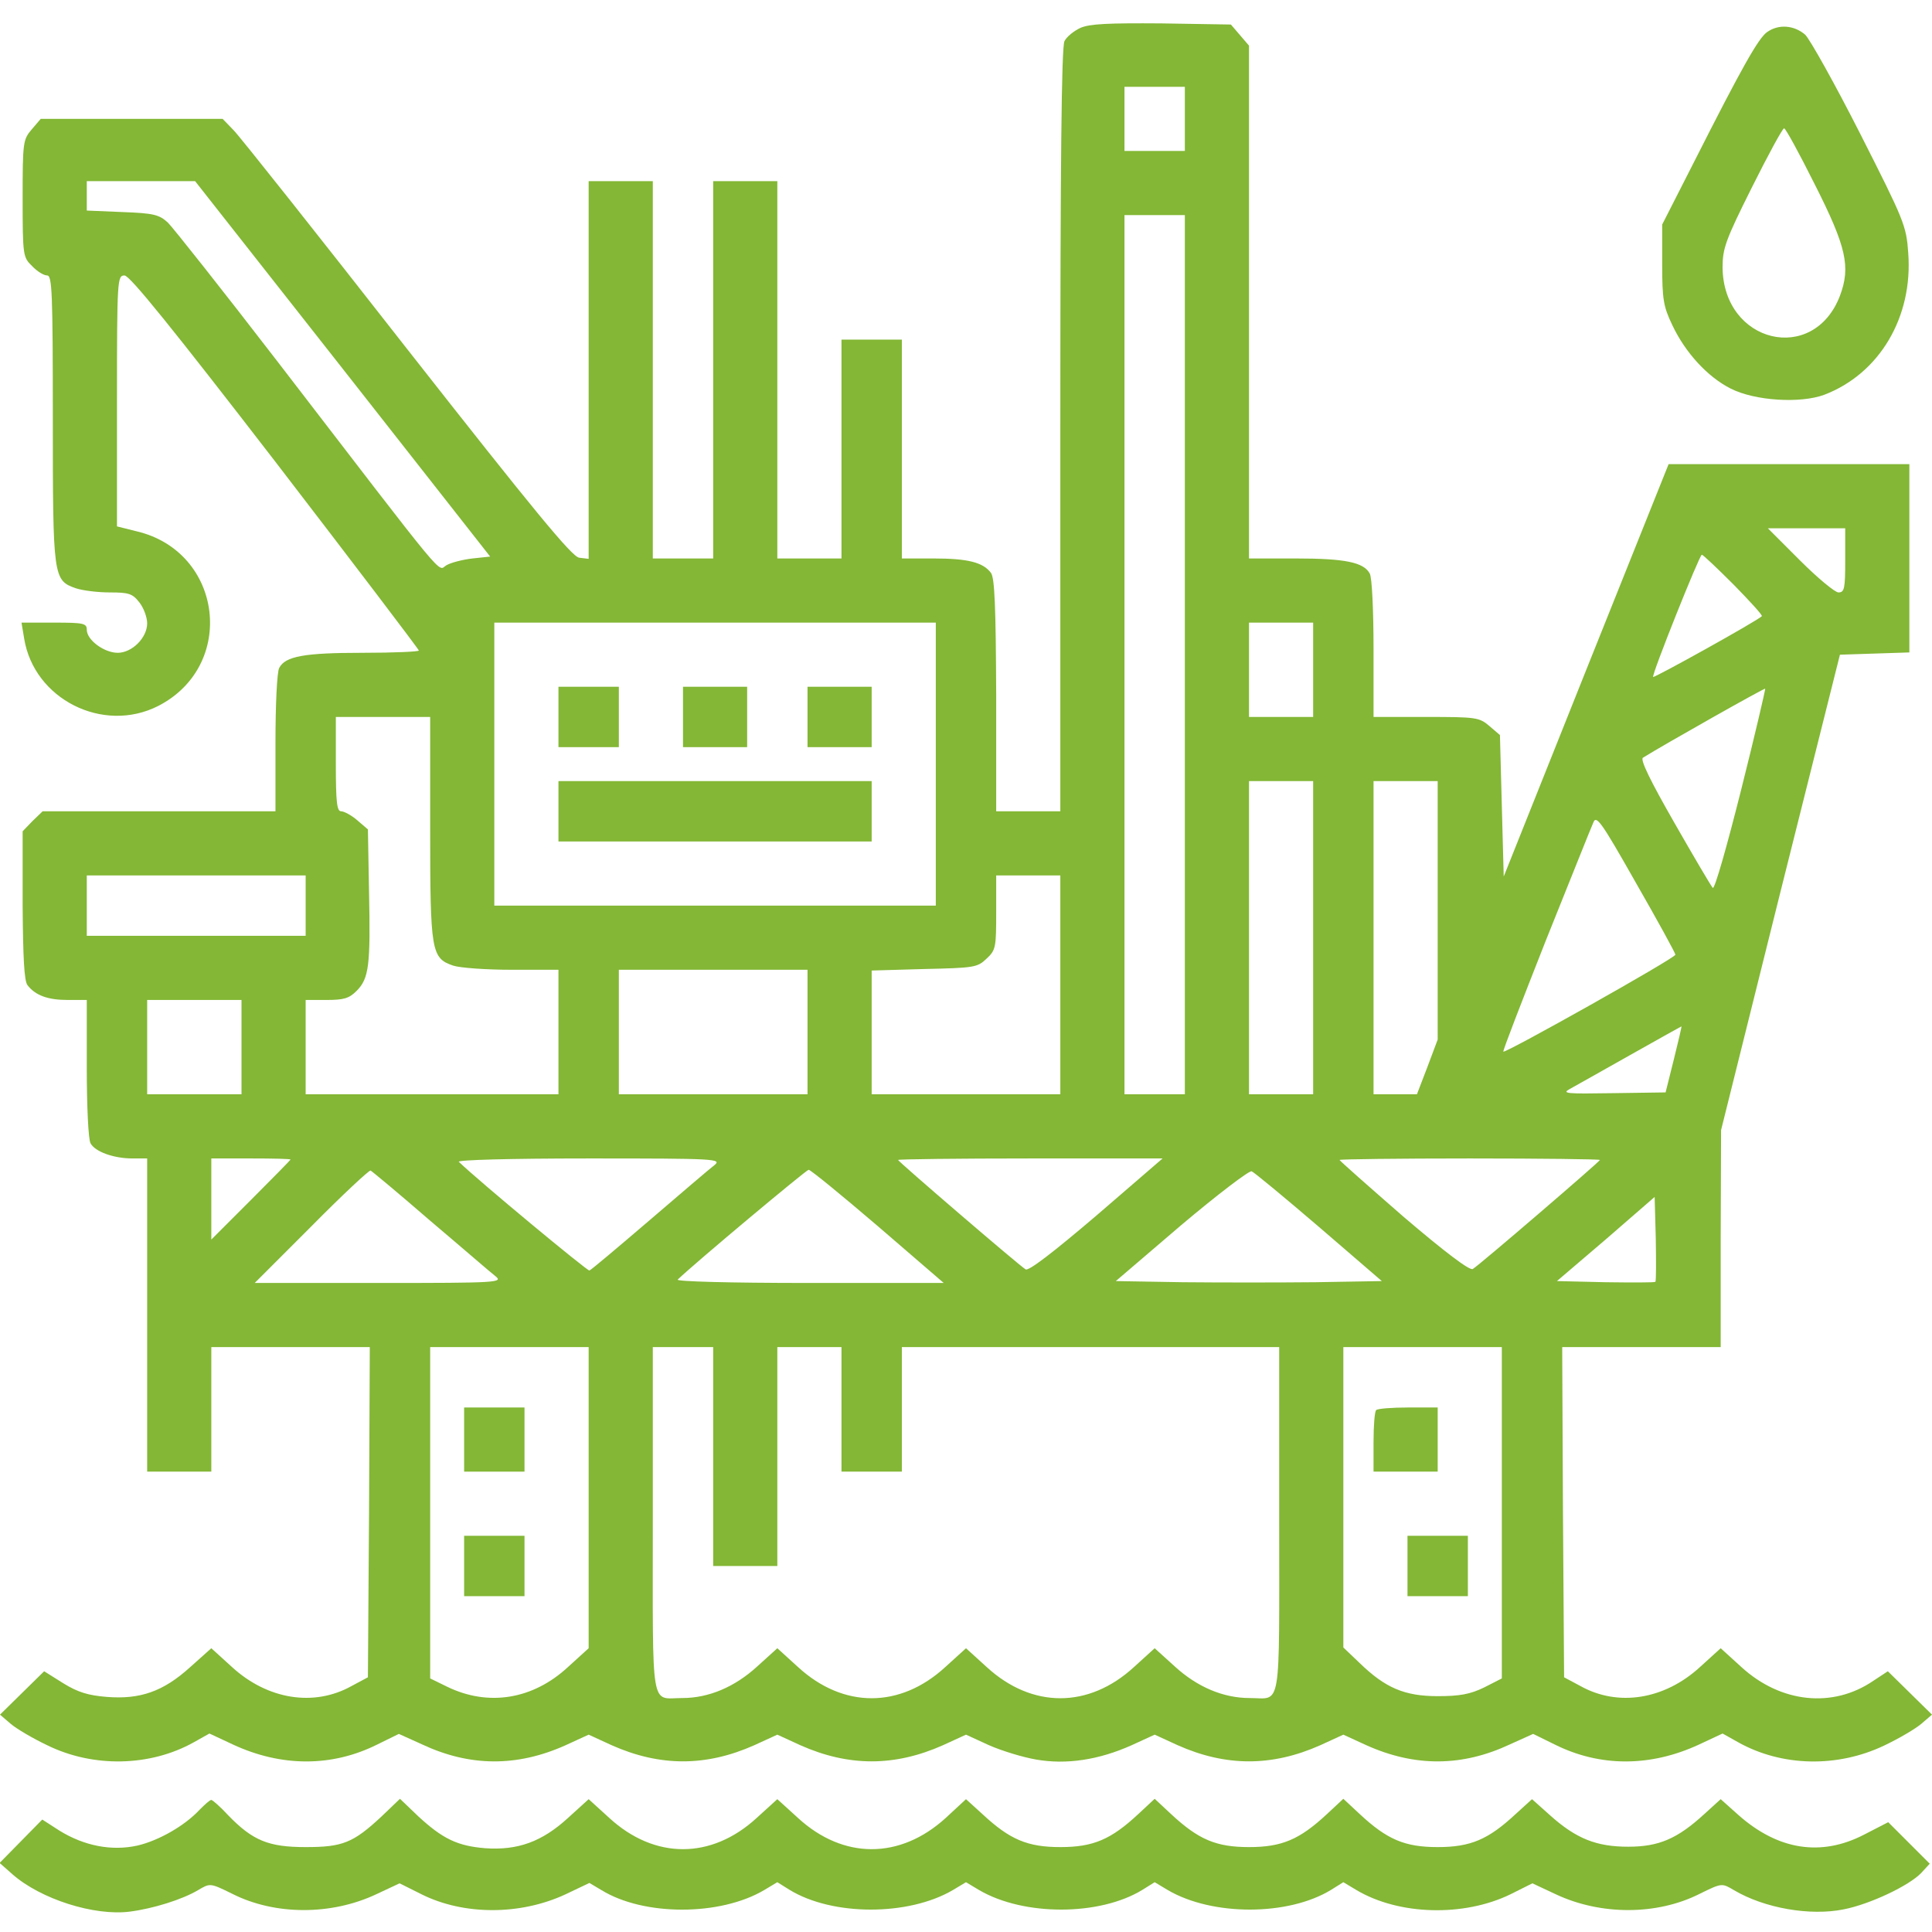
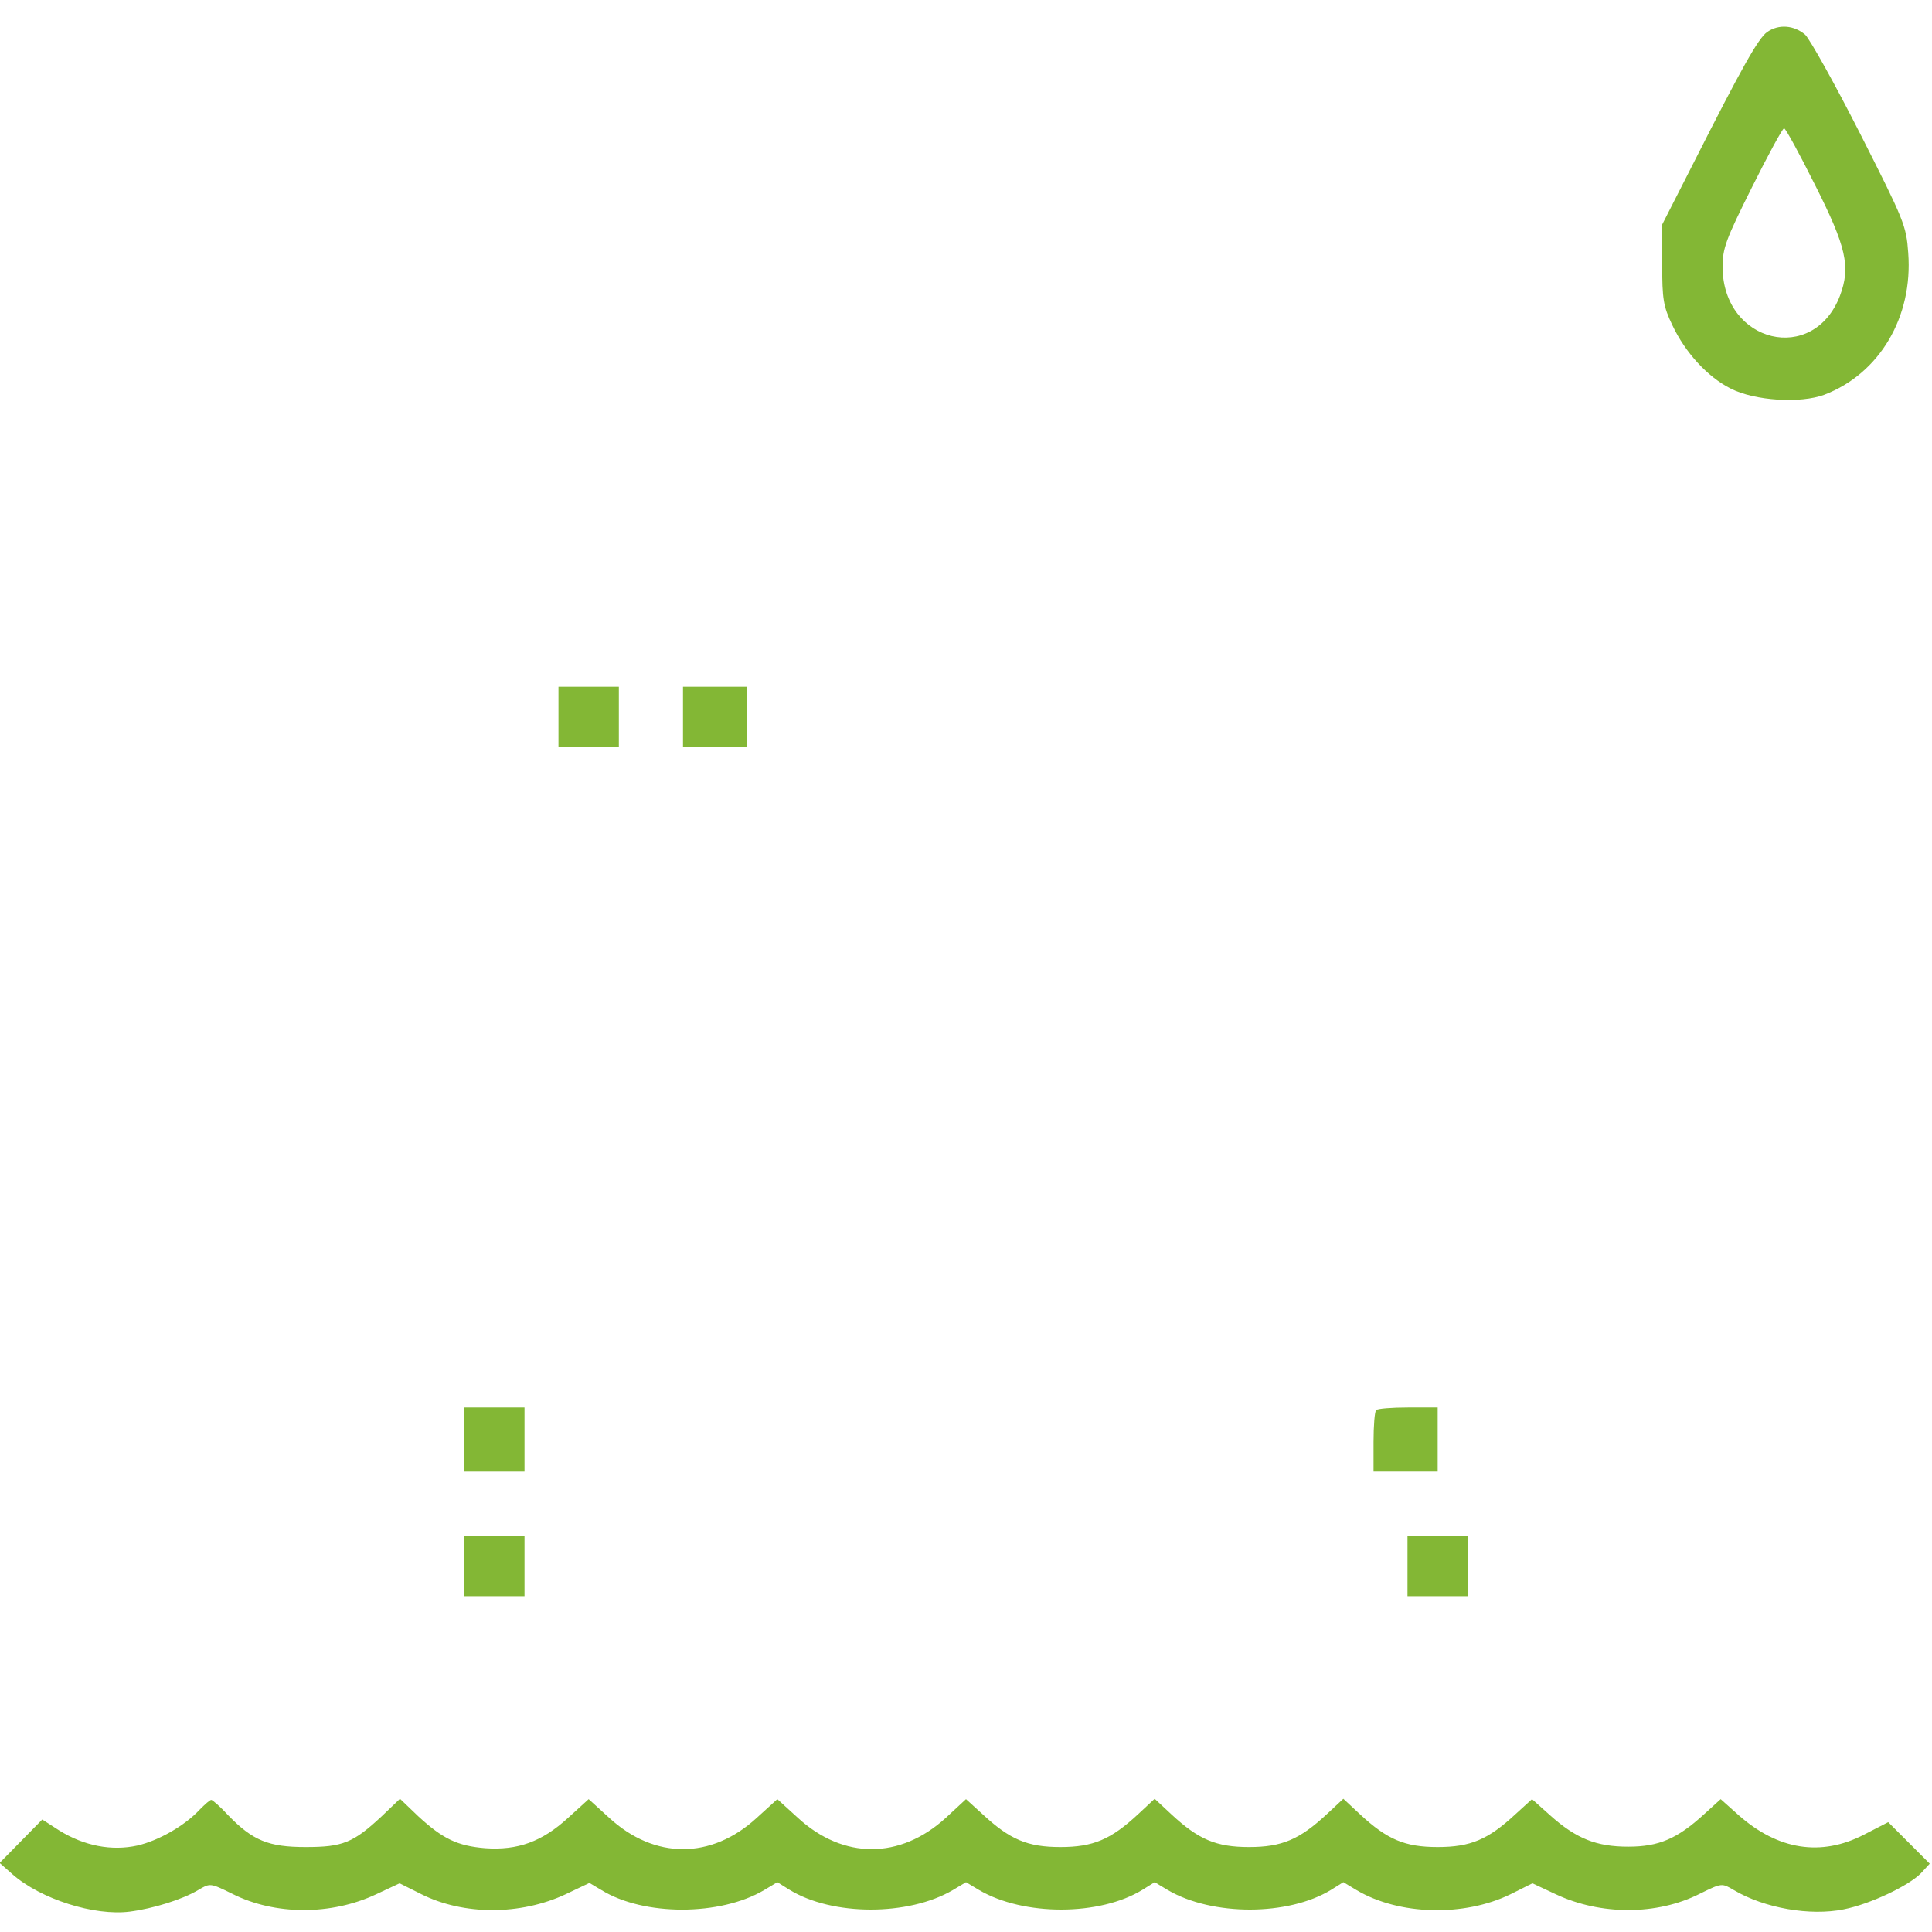
<svg xmlns="http://www.w3.org/2000/svg" version="1.0" width="512pt" height="512pt" viewBox="0 0 512 512" preserveAspectRatio="xMidYMid meet">
  <g transform="translate(0,512) scale(0.1,-0.1)" fill="#83b735" stroke="none">
-     <path d="M2863 5046 c-17 -8 -36 -23 -42 -35 -8 -14 -11 -327 -11 -1030 l0 -1011 -85 0 -85 0 0 308 c-1 236 -4 311 -14 324 -21 28 -62 38 -152 38 l-84 0 0 290 0 290 -80 0 -80 0 0 -290 0 -290 -85 0 -85 0 0 500 0 500 -85 0 -85 0 0 -500 0 -500 -80 0 -80 0 0 500 0 500 -85 0 -85 0 0 -501 0 -500 -25 3 c-19 2 -120 125 -456 553 -237 303 -444 564 -460 580 l-29 30 -241 0 -241 0 -24 -28 c-23 -27 -24 -34 -24 -183 0 -151 1 -156 25 -179 13 -14 31 -25 40 -25 13 0 15 -44 15 -380 0 -421 1 -428 61 -449 18 -6 58 -11 90 -11 50 0 60 -3 78 -26 12 -15 21 -40 21 -56 0 -38 -40 -78 -78 -78 -36 0 -82 34 -82 61 0 17 -8 19 -86 19 l-87 0 7 -42 c26 -161 209 -253 355 -179 209 107 172 409 -57 463 l-52 13 0 332 c0 324 1 333 20 333 14 0 127 -140 400 -494 209 -272 380 -497 380 -500 0 -3 -67 -6 -149 -6 -154 0 -205 -9 -221 -40 -6 -10 -10 -100 -10 -199 l0 -181 -309 0 -308 0 -27 -26 -26 -27 0 -196 c1 -138 4 -201 13 -212 21 -27 54 -39 106 -39 l51 0 0 -181 c0 -99 4 -189 10 -199 12 -22 61 -40 111 -40 l39 0 0 -415 0 -415 85 0 85 0 0 165 0 165 210 0 210 0 -2 -437 -3 -438 -43 -23 c-100 -56 -223 -36 -317 50 l-55 50 -57 -51 c-71 -64 -132 -85 -220 -78 -49 4 -76 12 -115 36 l-51 32 -59 -58 -58 -57 28 -24 c15 -13 59 -39 97 -57 122 -60 273 -57 389 8 l41 23 62 -29 c129 -60 263 -60 383 0 l57 28 62 -28 c126 -59 251 -60 380 -2 l61 28 61 -28 c128 -57 250 -57 378 0 l61 28 61 -28 c128 -57 250 -57 378 0 l61 28 61 -28 c34 -15 90 -32 125 -38 80 -14 166 -1 253 38 l61 28 61 -28 c128 -57 250 -57 378 0 l61 28 61 -28 c129 -58 254 -57 380 2 l62 28 57 -28 c120 -60 254 -60 383 0 l62 29 41 -23 c116 -65 263 -68 387 -9 40 19 84 45 99 58 l28 24 -59 58 -58 57 -38 -25 c-108 -74 -246 -59 -350 36 l-55 50 -55 -50 c-94 -86 -217 -106 -317 -50 l-43 23 -3 438 -2 437 210 0 210 0 0 288 1 287 157 630 158 630 92 3 92 3 0 249 0 250 -319 0 -319 0 -219 -547 -218 -546 -5 187 -5 188 -28 24 c-27 23 -35 24 -168 24 l-139 0 0 181 c0 99 -4 189 -10 199 -16 30 -66 40 -196 40 l-124 0 0 679 0 680 -24 28 -24 28 -184 3 c-141 1 -190 -1 -215 -12z m277 -241 l0 -85 -80 0 -80 0 0 85 0 85 80 0 80 0 0 -85z m-2232 -662 l391 -498 -47 -5 c-26 -3 -57 -11 -69 -18 -25 -14 16 -63 -450 543 -144 187 -274 351 -288 365 -23 21 -37 25 -120 28 l-95 4 0 39 0 39 144 0 143 0 391 -497z m2232 -758 l0 -1165 -80 0 -80 0 0 1165 0 1165 80 0 80 0 0 -1165z m1750 250 c0 -75 -2 -85 -18 -85 -9 0 -55 38 -102 85 l-85 85 103 0 102 0 0 -85z m-295 -65 c43 -44 77 -81 74 -83 -13 -13 -285 -164 -288 -161 -5 4 123 324 129 324 3 0 41 -36 85 -80z m-2115 -475 l0 -375 -585 0 -585 0 0 375 0 375 585 0 585 0 0 -375z m1000 250 l0 -125 -85 0 -85 0 0 125 0 125 85 0 85 0 0 -125z m1134 -319 c-37 -147 -70 -264 -75 -259 -4 4 -50 82 -102 173 -63 110 -91 167 -83 172 56 35 322 185 324 183 1 -1 -27 -122 -64 -269z m-3474 -101 c0 -328 3 -344 61 -364 18 -6 88 -11 155 -11 l124 0 0 -165 0 -165 -335 0 -335 0 0 125 0 125 55 0 c46 0 60 4 80 24 33 33 37 68 33 261 l-3 167 -28 24 c-15 13 -35 24 -43 24 -11 0 -14 23 -14 125 l0 125 125 0 125 0 0 -295z m2340 -290 l0 -415 -85 0 -85 0 0 415 0 415 85 0 85 0 0 -415z m330 73 l0 -343 -27 -72 -28 -73 -57 0 -58 0 0 415 0 415 85 0 85 0 0 -342z m630 -118 c0 -9 -451 -262 -456 -257 -2 2 49 133 112 293 64 159 120 300 126 313 8 22 19 8 113 -158 58 -101 105 -187 105 -191z m-3630 130 l0 -80 -290 0 -290 0 0 80 0 80 290 0 290 0 0 -80z m2000 -210 l0 -290 -250 0 -250 0 0 164 0 164 139 4 c132 3 141 4 165 27 25 23 26 30 26 123 l0 98 85 0 85 0 0 -290z m-670 -125 l0 -165 -250 0 -250 0 0 165 0 165 250 0 250 0 0 -165z m-1500 -40 l0 -125 -125 0 -125 0 0 125 0 125 125 0 125 0 0 -125z m3796 -32 l-22 -88 -140 -2 c-123 -2 -136 -1 -114 11 14 8 86 48 160 90 74 42 136 76 136 76 1 0 -8 -39 -20 -87z m-3666 -266 c0 -1 -47 -49 -105 -107 l-105 -105 0 108 0 107 105 0 c58 0 105 -1 105 -3z m1123 -15 c-12 -9 -89 -75 -173 -147 -83 -71 -154 -131 -158 -132 -5 -2 -292 236 -346 288 -6 5 134 9 345 9 337 0 353 -1 332 -18z m1013 -133 c-115 -98 -180 -148 -188 -143 -18 11 -338 286 -338 290 0 2 158 4 351 4 l350 0 -175 -151z m1334 147 c0 -4 -320 -279 -337 -289 -8 -5 -74 45 -183 138 -93 81 -170 149 -170 151 0 2 155 4 345 4 190 0 345 -2 345 -4z m-3100 -161 c84 -71 161 -138 173 -147 21 -17 6 -18 -308 -18 l-330 0 150 150 c82 83 153 149 157 148 4 -2 75 -61 158 -133z m1187 -15 l174 -150 -357 0 c-212 0 -354 4 -348 9 48 46 341 291 347 291 5 0 87 -67 184 -150z m1169 -2 l166 -143 -176 -3 c-97 -1 -256 -1 -353 0 l-176 3 173 148 c96 81 180 145 187 143 7 -3 88 -70 179 -148z m891 -145 c-2 -2 -62 -2 -133 -1 l-128 3 130 111 129 112 3 -111 c1 -60 1 -111 -1 -114z m-2827 -572 l0 -399 -55 -50 c-93 -86 -211 -105 -320 -52 l-45 22 0 439 0 439 210 0 210 0 0 -399z m330 109 l0 -290 85 0 85 0 0 290 0 290 85 0 85 0 0 -165 0 -165 80 0 80 0 0 165 0 165 500 0 500 0 0 -459 c0 -515 7 -471 -78 -471 -70 0 -139 29 -199 84 l-53 48 -55 -50 c-120 -110 -270 -110 -390 0 l-55 50 -55 -50 c-120 -110 -270 -110 -390 0 l-55 50 -53 -48 c-60 -55 -129 -84 -199 -84 -85 0 -78 -44 -78 471 l0 459 80 0 80 0 0 -290z m2090 -149 l0 -439 -47 -24 c-37 -18 -65 -23 -123 -23 -88 0 -139 22 -207 88 l-43 41 0 398 0 398 210 0 210 0 0 -439z" />
    <path d="M1480 3220 l0 -80 80 0 80 0 0 80 0 80 -80 0 -80 0 0 -80z" />
    <path d="M1810 3220 l0 -80 85 0 85 0 0 80 0 80 -85 0 -85 0 0 -80z" />
-     <path d="M2140 3220 l0 -80 85 0 85 0 0 80 0 80 -85 0 -85 0 0 -80z" />
-     <path d="M1480 2970 l0 -80 415 0 415 0 0 80 0 80 -415 0 -415 0 0 -80z" />
    <path d="M1230 1305 l0 -85 80 0 80 0 0 85 0 85 -80 0 -80 0 0 -85z" />
    <path d="M1230 970 l0 -80 80 0 80 0 0 80 0 80 -80 0 -80 0 0 -80z" />
    <path d="M3647 1383 c-4 -3 -7 -42 -7 -85 l0 -78 85 0 85 0 0 85 0 85 -78 0 c-43 0 -82 -3 -85 -7z" />
    <path d="M3730 970 l0 -80 80 0 80 0 0 80 0 80 -80 0 -80 0 0 -80z" />
    <path d="M4683 5035 c-23 -16 -67 -94 -194 -345 l-84 -165 0 -105 c0 -93 3 -112 27 -162 34 -72 93 -137 155 -168 63 -32 184 -40 248 -16 146 56 235 206 222 376 -5 72 -11 86 -127 315 -67 132 -133 250 -146 263 -29 25 -70 29 -101 7z m126 -403 c84 -166 96 -219 67 -296 -70 -183 -309 -126 -311 75 0 51 8 73 78 213 43 86 81 156 85 156 4 0 40 -66 81 -148z" />
    <path d="M529 324 c-40 -43 -109 -82 -165 -95 -68 -15 -141 -1 -207 40 l-45 29 -56 -57 -57 -58 34 -30 c75 -66 217 -111 311 -99 62 8 139 32 181 57 32 19 32 19 91 -10 113 -57 262 -57 381 -1 l62 29 58 -29 c112 -56 262 -56 382 0 l63 30 32 -19 c112 -69 314 -69 431 0 l35 21 32 -20 c114 -70 315 -70 433 -1 l35 21 35 -21 c118 -69 319 -69 433 1 l32 20 35 -21 c118 -69 319 -69 433 1 l32 20 35 -21 c113 -67 285 -71 408 -11 l58 29 62 -29 c119 -56 268 -56 381 1 59 29 59 29 91 10 81 -48 202 -69 291 -51 71 14 173 63 205 96 l23 25 -55 55 -55 55 -64 -33 c-114 -59 -228 -41 -333 52 l-47 42 -44 -40 c-71 -65 -120 -86 -201 -86 -84 0 -138 21 -208 84 l-47 42 -44 -40 c-72 -67 -119 -87 -206 -87 -87 0 -134 20 -206 87 l-44 41 -44 -41 c-72 -67 -119 -87 -206 -87 -87 0 -134 20 -206 87 l-44 41 -44 -41 c-72 -67 -119 -87 -206 -87 -87 0 -134 20 -206 87 l-44 40 -54 -50 c-121 -110 -271 -110 -391 0 l-55 50 -55 -50 c-120 -110 -270 -110 -390 0 l-55 50 -55 -50 c-69 -63 -133 -86 -219 -80 -74 6 -113 25 -178 85 l-48 46 -48 -46 c-76 -71 -104 -82 -202 -82 -98 0 -140 17 -205 84 -21 23 -42 41 -45 41 -4 0 -17 -12 -31 -26z" />
  </g>
</svg>